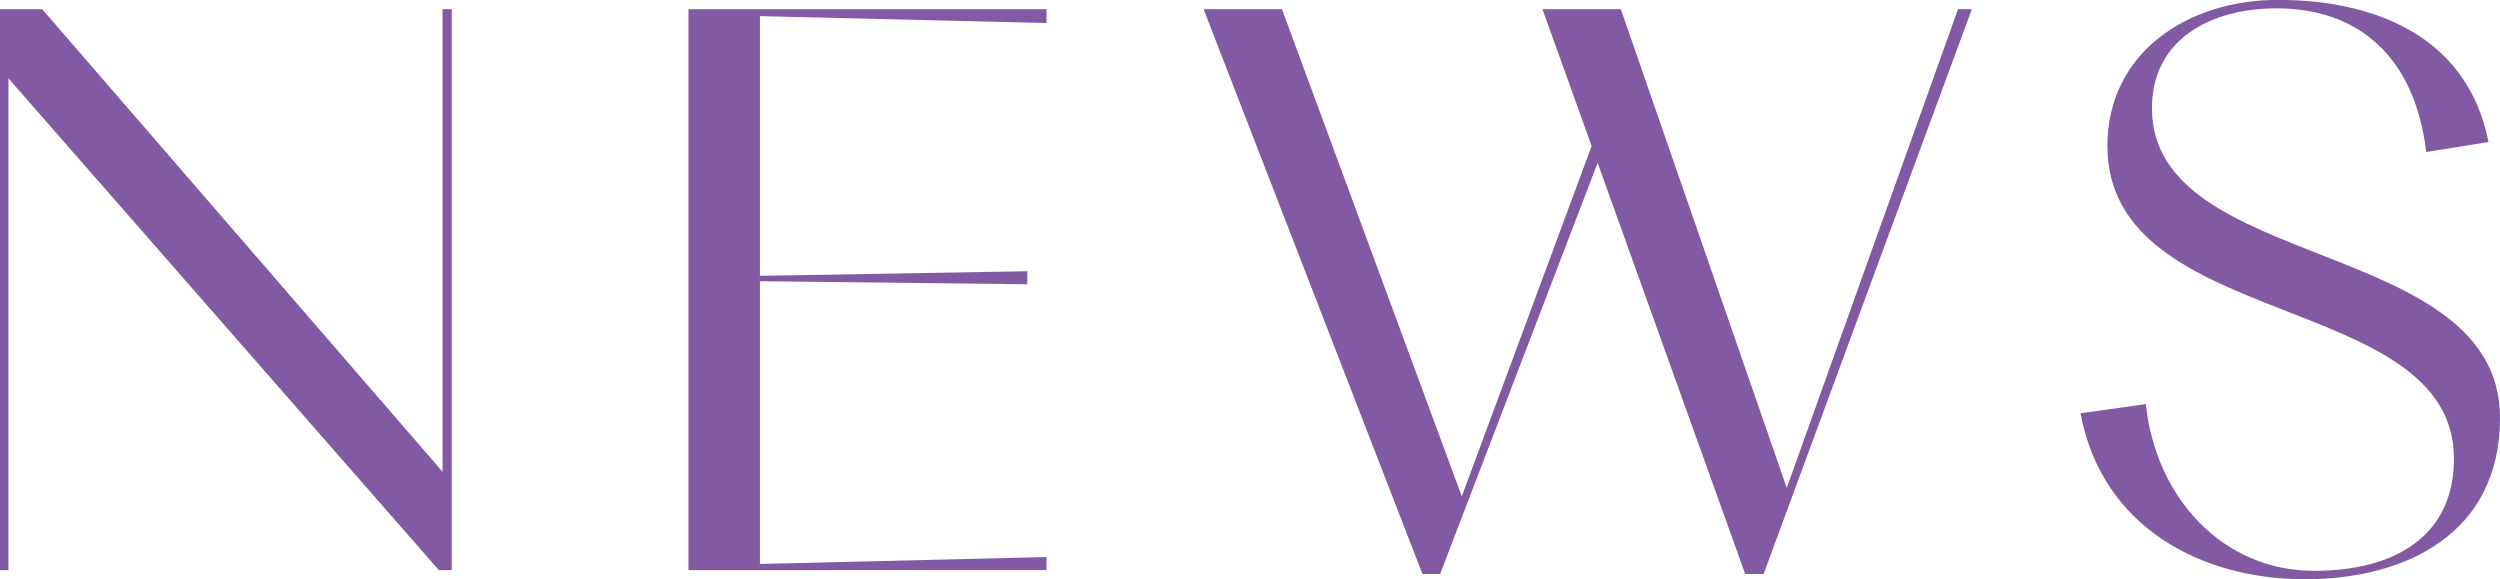
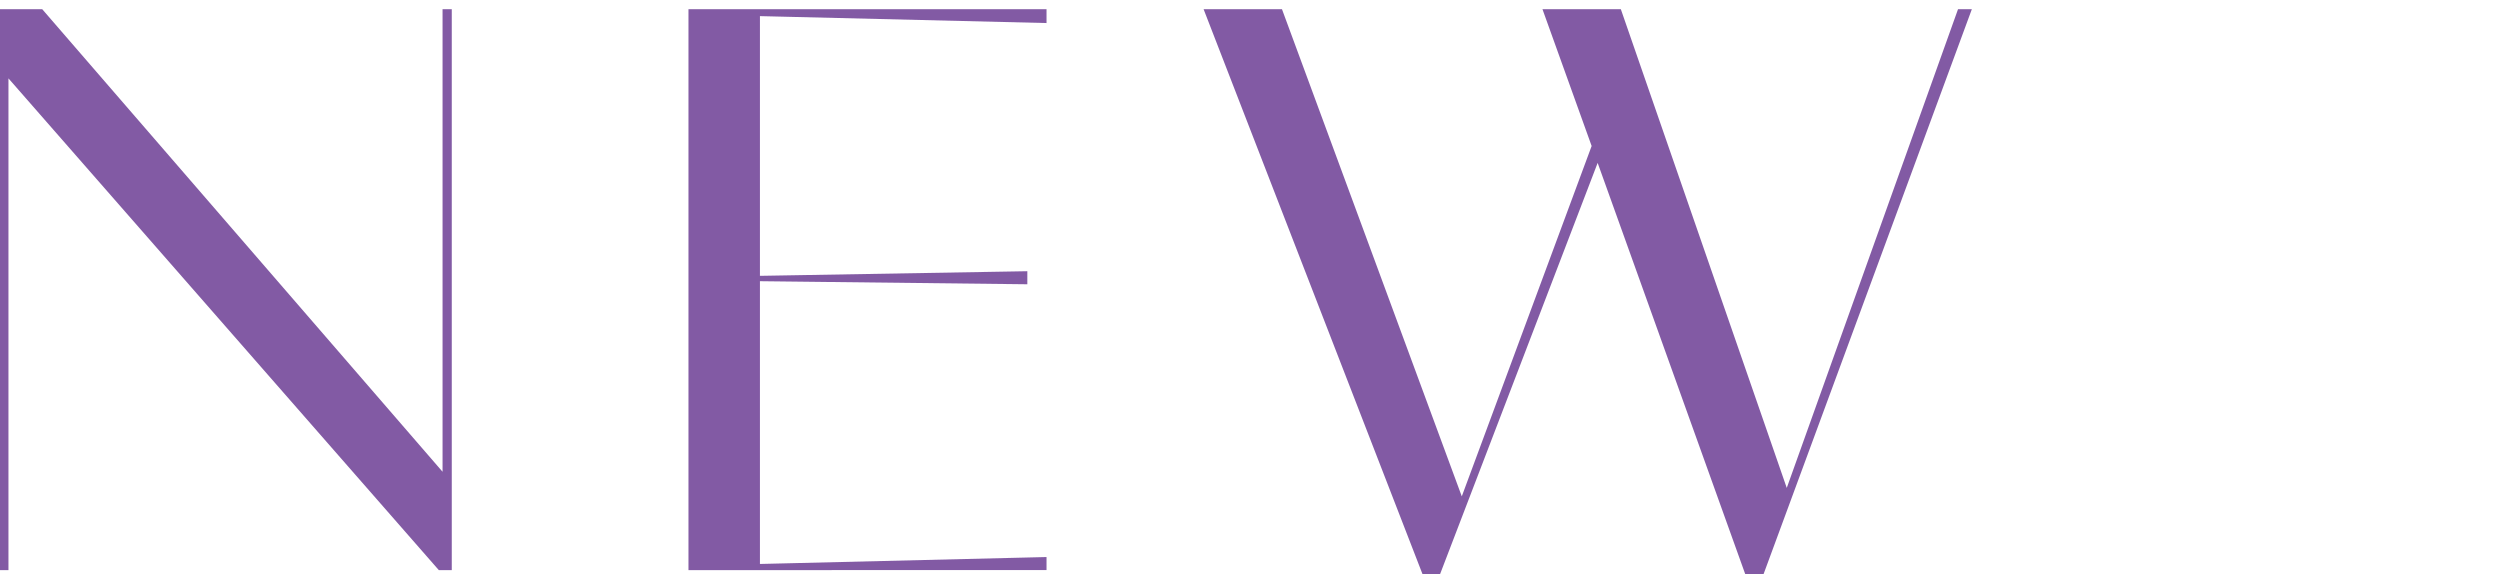
<svg xmlns="http://www.w3.org/2000/svg" width="140.137" height="32.476" viewBox="0 0 140.137 32.476">
  <g id="グループ_839" data-name="グループ 839" transform="translate(-90 -475)">
    <path id="パス_709" data-name="パス 709" d="M11.376,1505.444v27.565H10.9v-31.442h2.369l22.44,25.928v-25.928h.517v31.442H35.5Z" transform="translate(79.098 -1026.051)" fill="#825aa4" />
    <path id="パス_710" data-name="パス 710" d="M133.006,1501.568h20.071v.775l-16.065-.388v14.558l14.989-.259v.732l-14.989-.172v15.85l16.065-.388v.732H133.006Z" transform="translate(-4.414 -1026.051)" fill="#825aa4" />
    <path id="パス_711" data-name="パス 711" d="M218.042,1501.568h4.393l10.079,27.307,7.279-19.64-2.756-7.667h4.393l9.3,26.833,9.6-26.833h.775l-11.672,31.657h-1.033l-8.27-23.043-8.83,23.043h-.991Z" transform="translate(-60.574 -1026.051)" fill="#825aa4" />
-     <path id="パス_712" data-name="パス 712" d="M370.4,1523.1l3.661-.517c.56,5.3,4.35,9.346,9.433,9.346,4.522,0,7.839-1.938,7.839-6.289,0-9.432-19.425-7.106-19.425-17.53,0-5.212,4.479-8.184,9.562-8.184,5.211,0,10.6,1.9,11.8,7.968l-3.489.56c-.646-5.341-3.79-8.054-8.4-8.054-3.661,0-6.977,1.723-6.977,5.6,0,9.217,19.511,7.193,19.511,17.357,0,6.5-5.3,9.045-10.94,9.045-5.771,0-11.37-2.886-12.576-9.3" transform="translate(-163.777 -1024.932)" fill="#825aa4" />
  </g>
</svg>